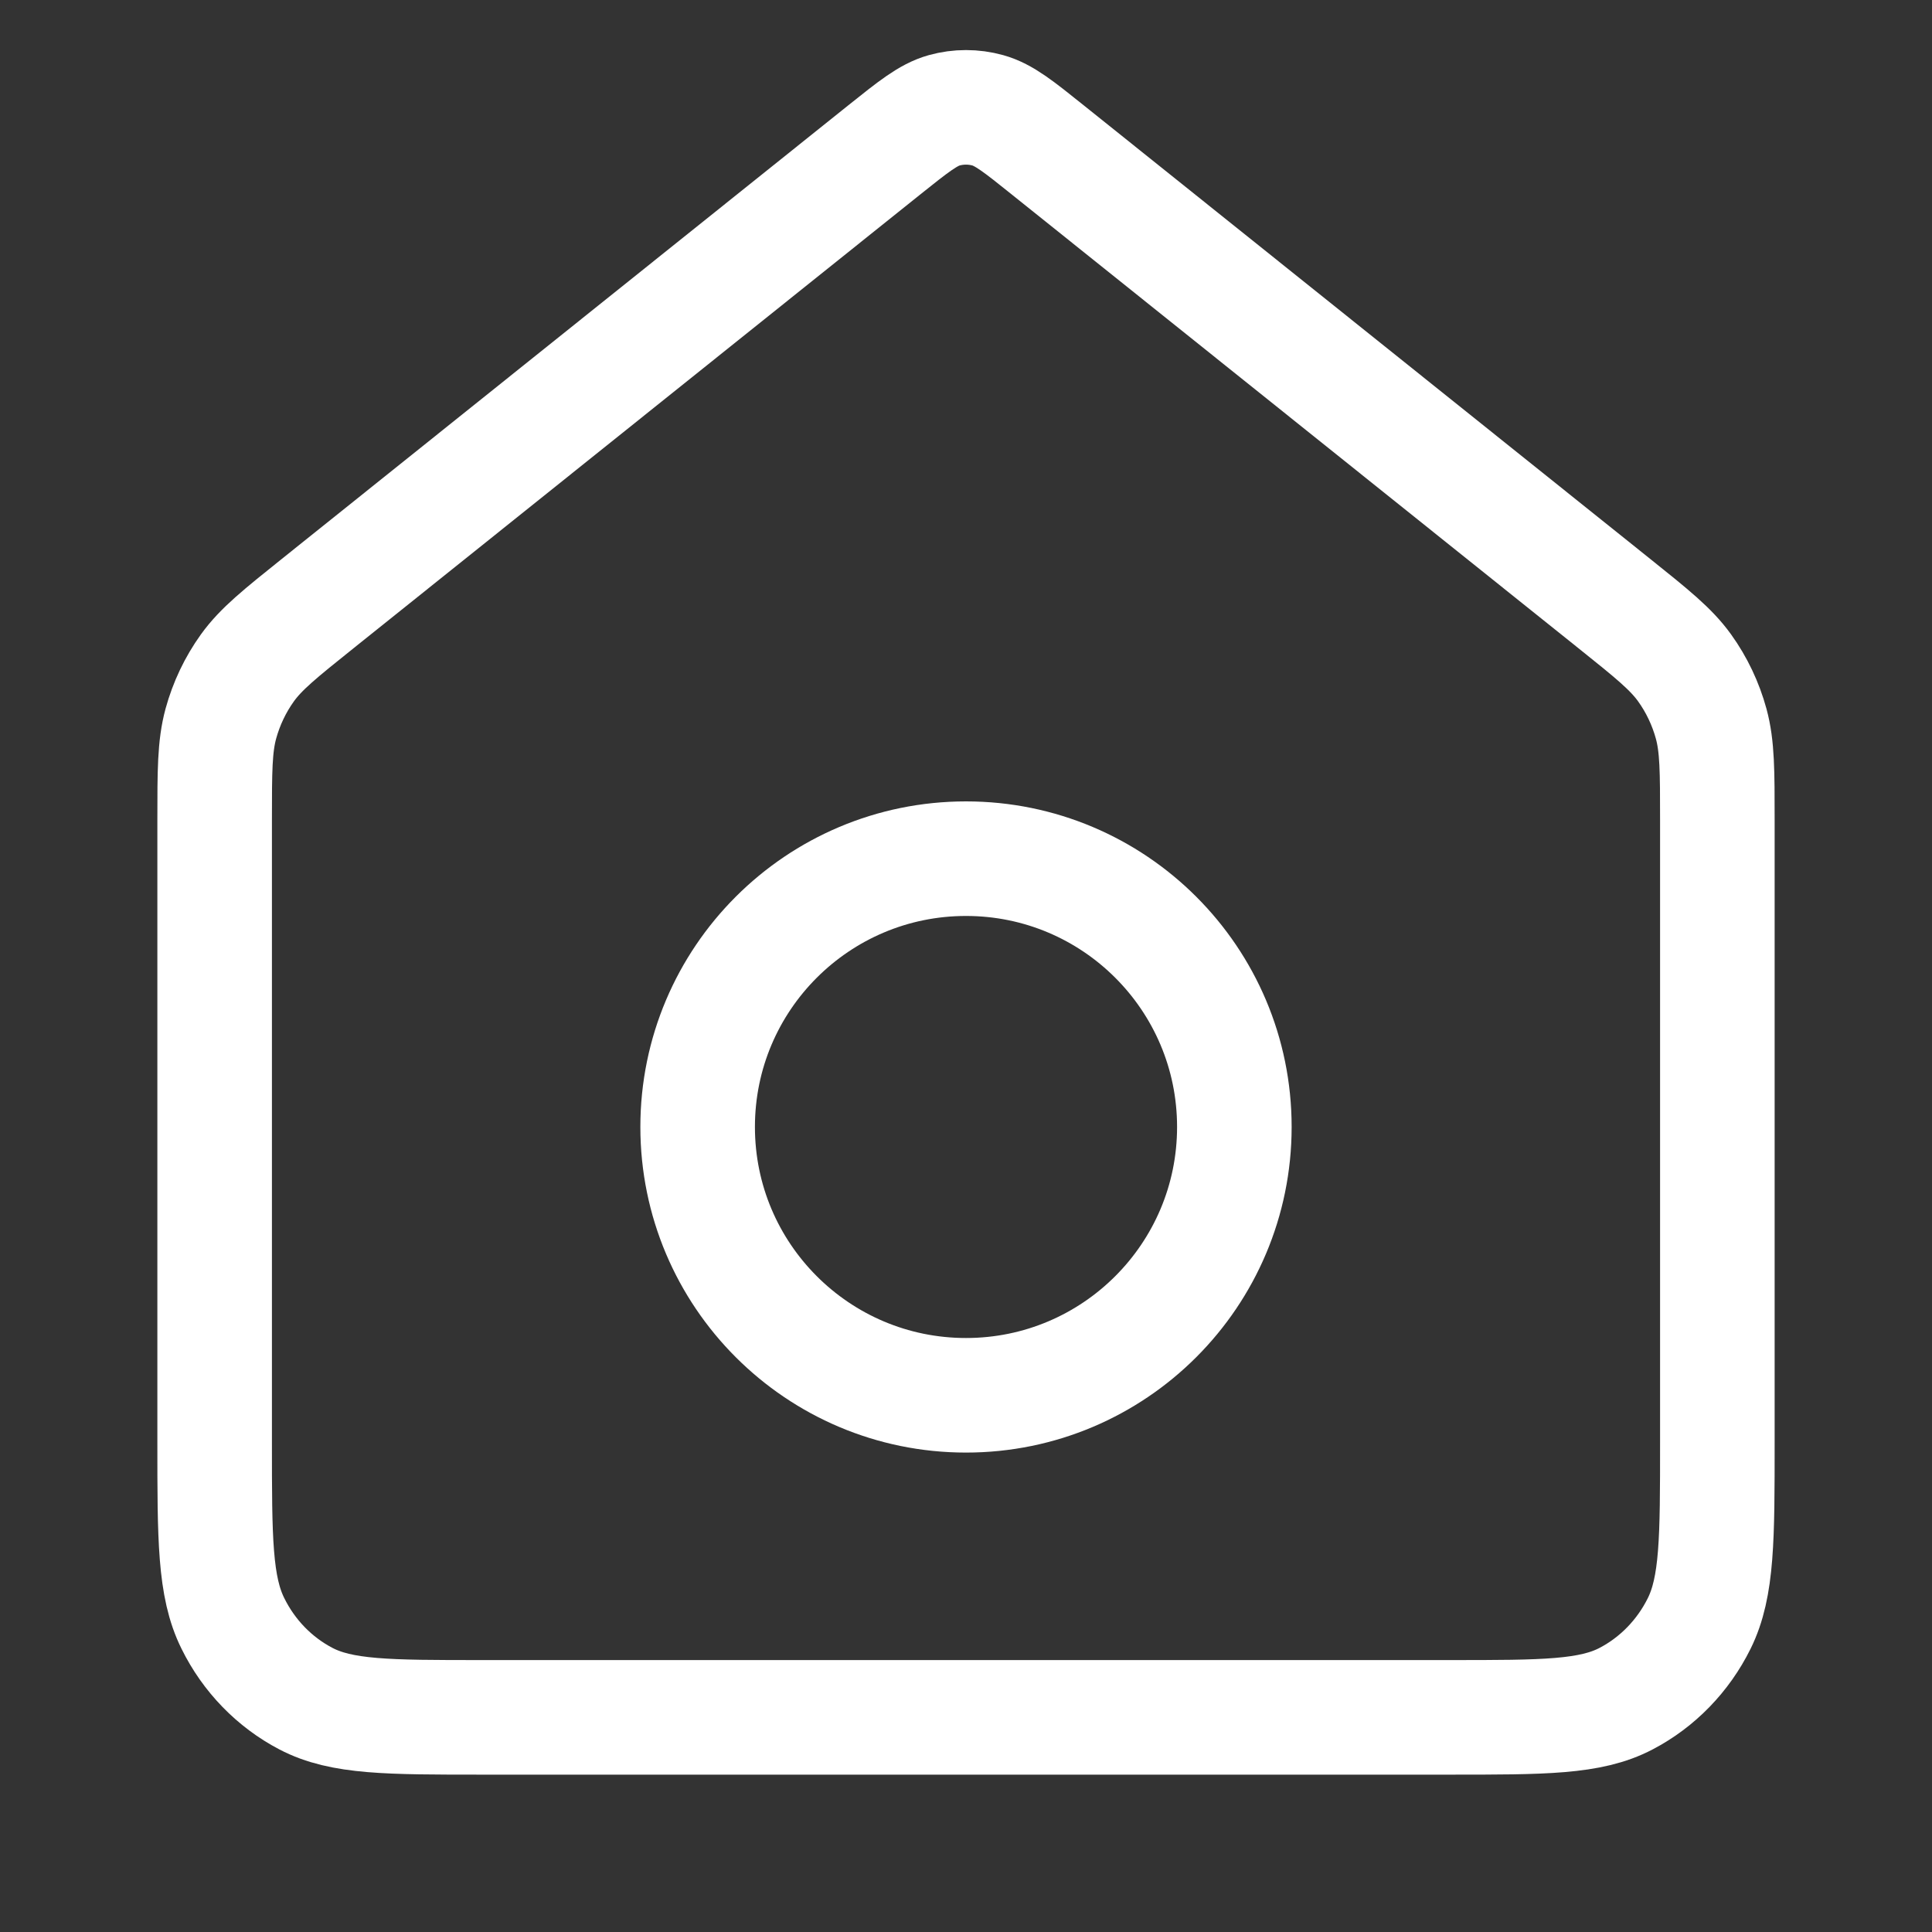
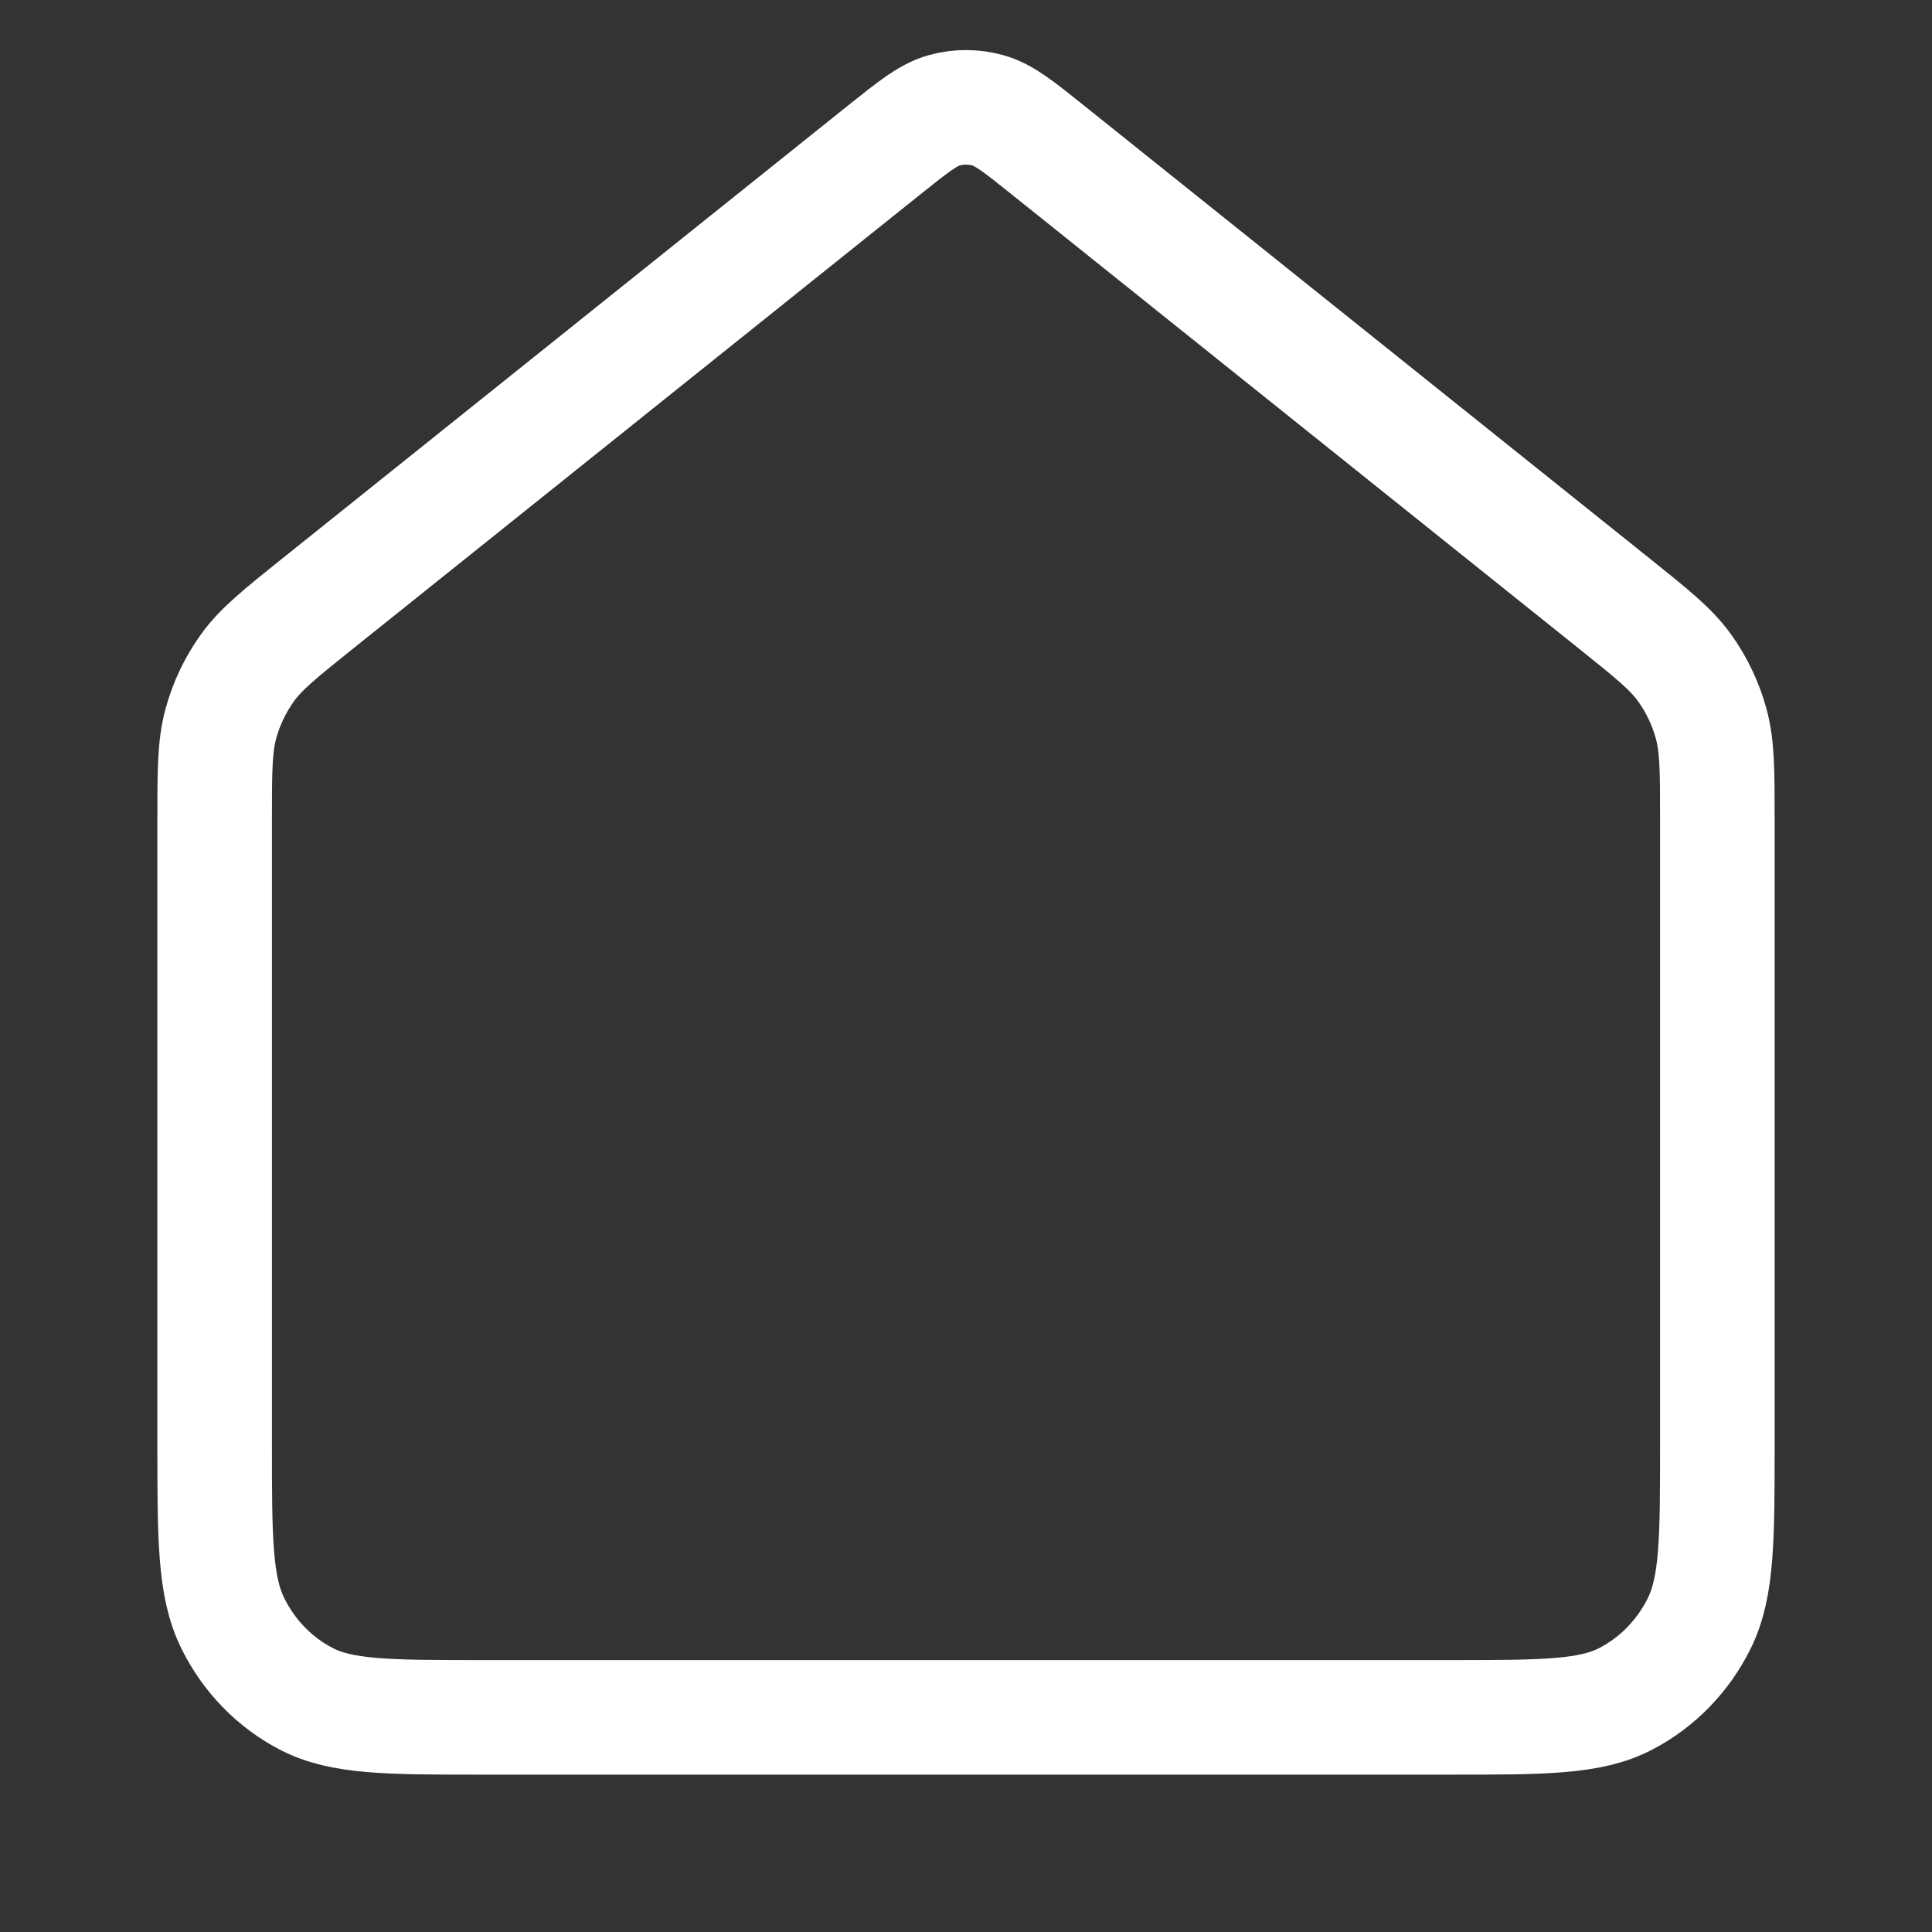
<svg xmlns="http://www.w3.org/2000/svg" fill="none" height="100%" overflow="visible" preserveAspectRatio="none" style="display: block;" viewBox="0 0 20 20" width="100%">
  <rect x="0" y="0" width="20" height="20" fill="#333333" stroke="none" />
  <g id="Icon">
-     <path d="M10 14.444C11.534 14.444 12.778 13.2 12.778 11.666C12.778 10.132 11.534 8.889 10 8.889C8.466 8.889 7.222 10.132 7.222 11.666C7.222 13.2 8.466 14.444 10 14.444Z" id="Vector" stroke="white" stroke-linecap="round" stroke-width="1.186" />
    <path d="M2.222 8.494C2.222 7.983 2.222 7.728 2.286 7.492C2.343 7.284 2.436 7.088 2.561 6.914C2.702 6.718 2.898 6.561 3.29 6.247L9.151 1.554C9.455 1.311 9.607 1.189 9.774 1.142C9.922 1.101 10.078 1.101 10.226 1.142C10.394 1.189 10.546 1.311 10.849 1.554L16.71 6.247C17.102 6.561 17.298 6.718 17.439 6.914C17.564 7.088 17.657 7.284 17.714 7.492C17.778 7.728 17.778 7.983 17.778 8.494V14.931C17.778 15.928 17.778 16.426 17.59 16.806C17.424 17.141 17.159 17.414 16.834 17.584C16.465 17.778 15.98 17.778 15.012 17.778H4.988C4.02 17.778 3.536 17.778 3.166 17.584C2.841 17.414 2.576 17.141 2.411 16.806C2.222 16.426 2.222 15.928 2.222 14.931V8.494Z" id="Vector_2" stroke="white" stroke-linecap="round" stroke-width="1.186" />
  </g>
</svg>